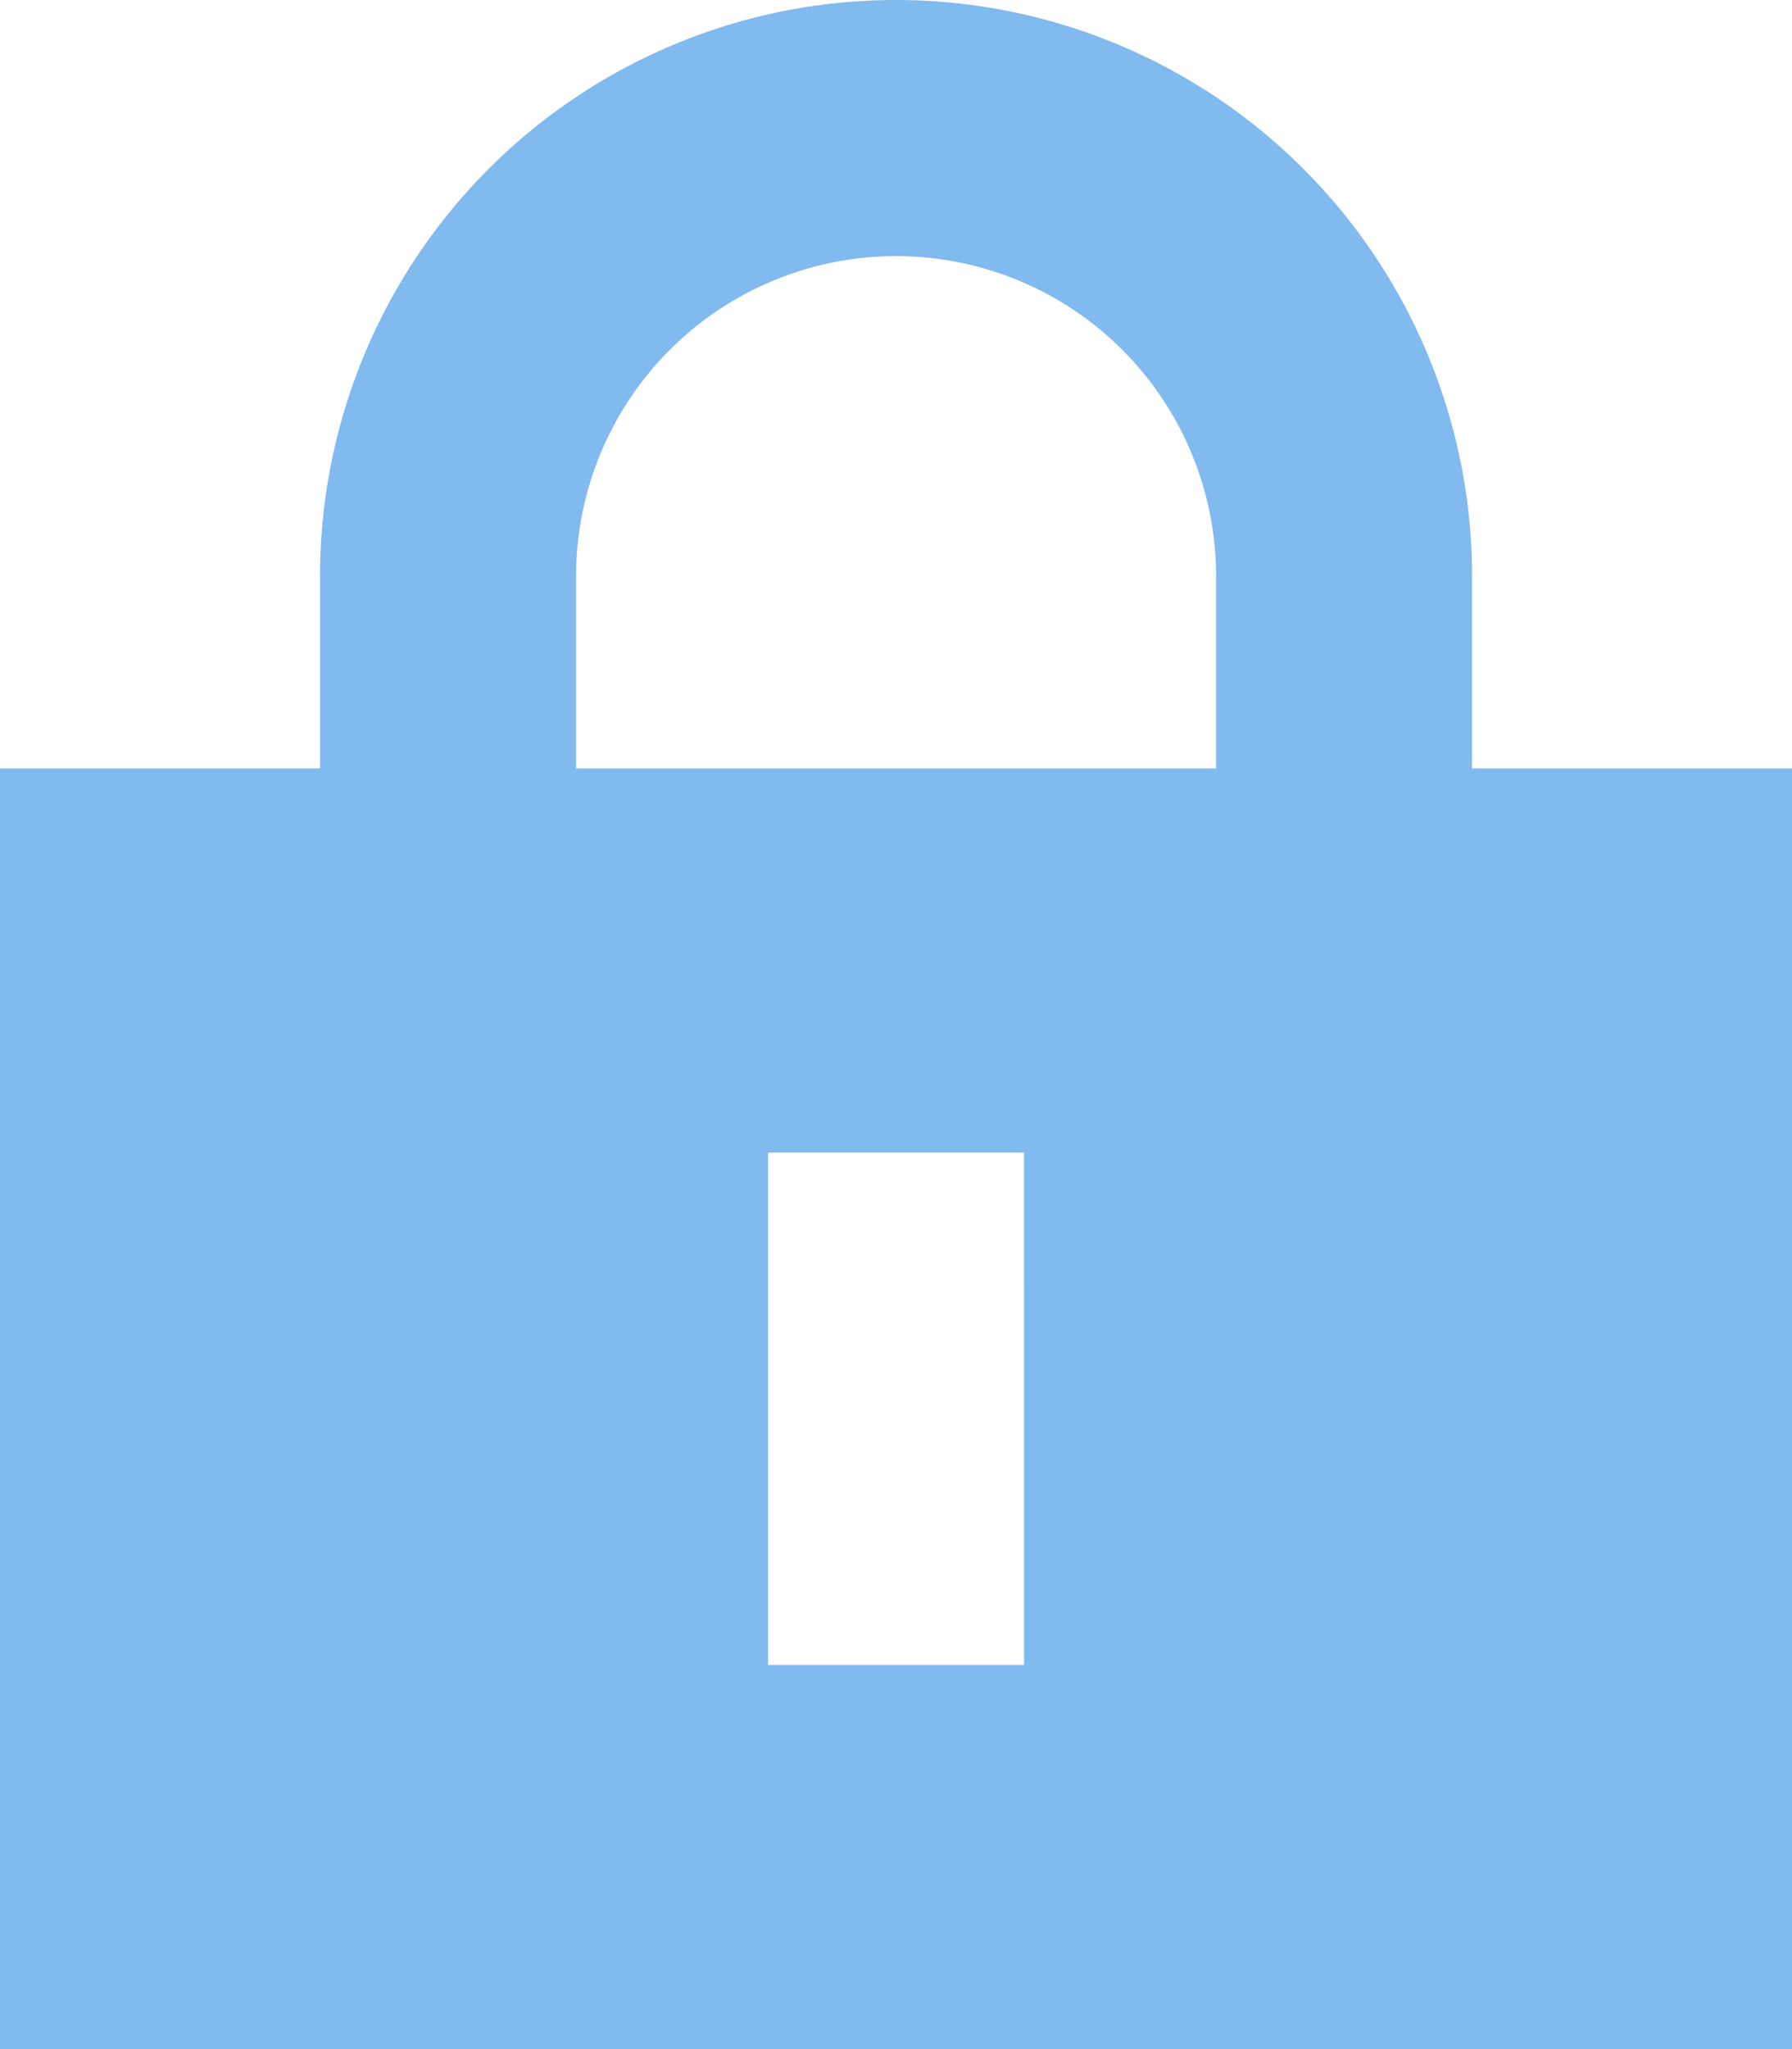
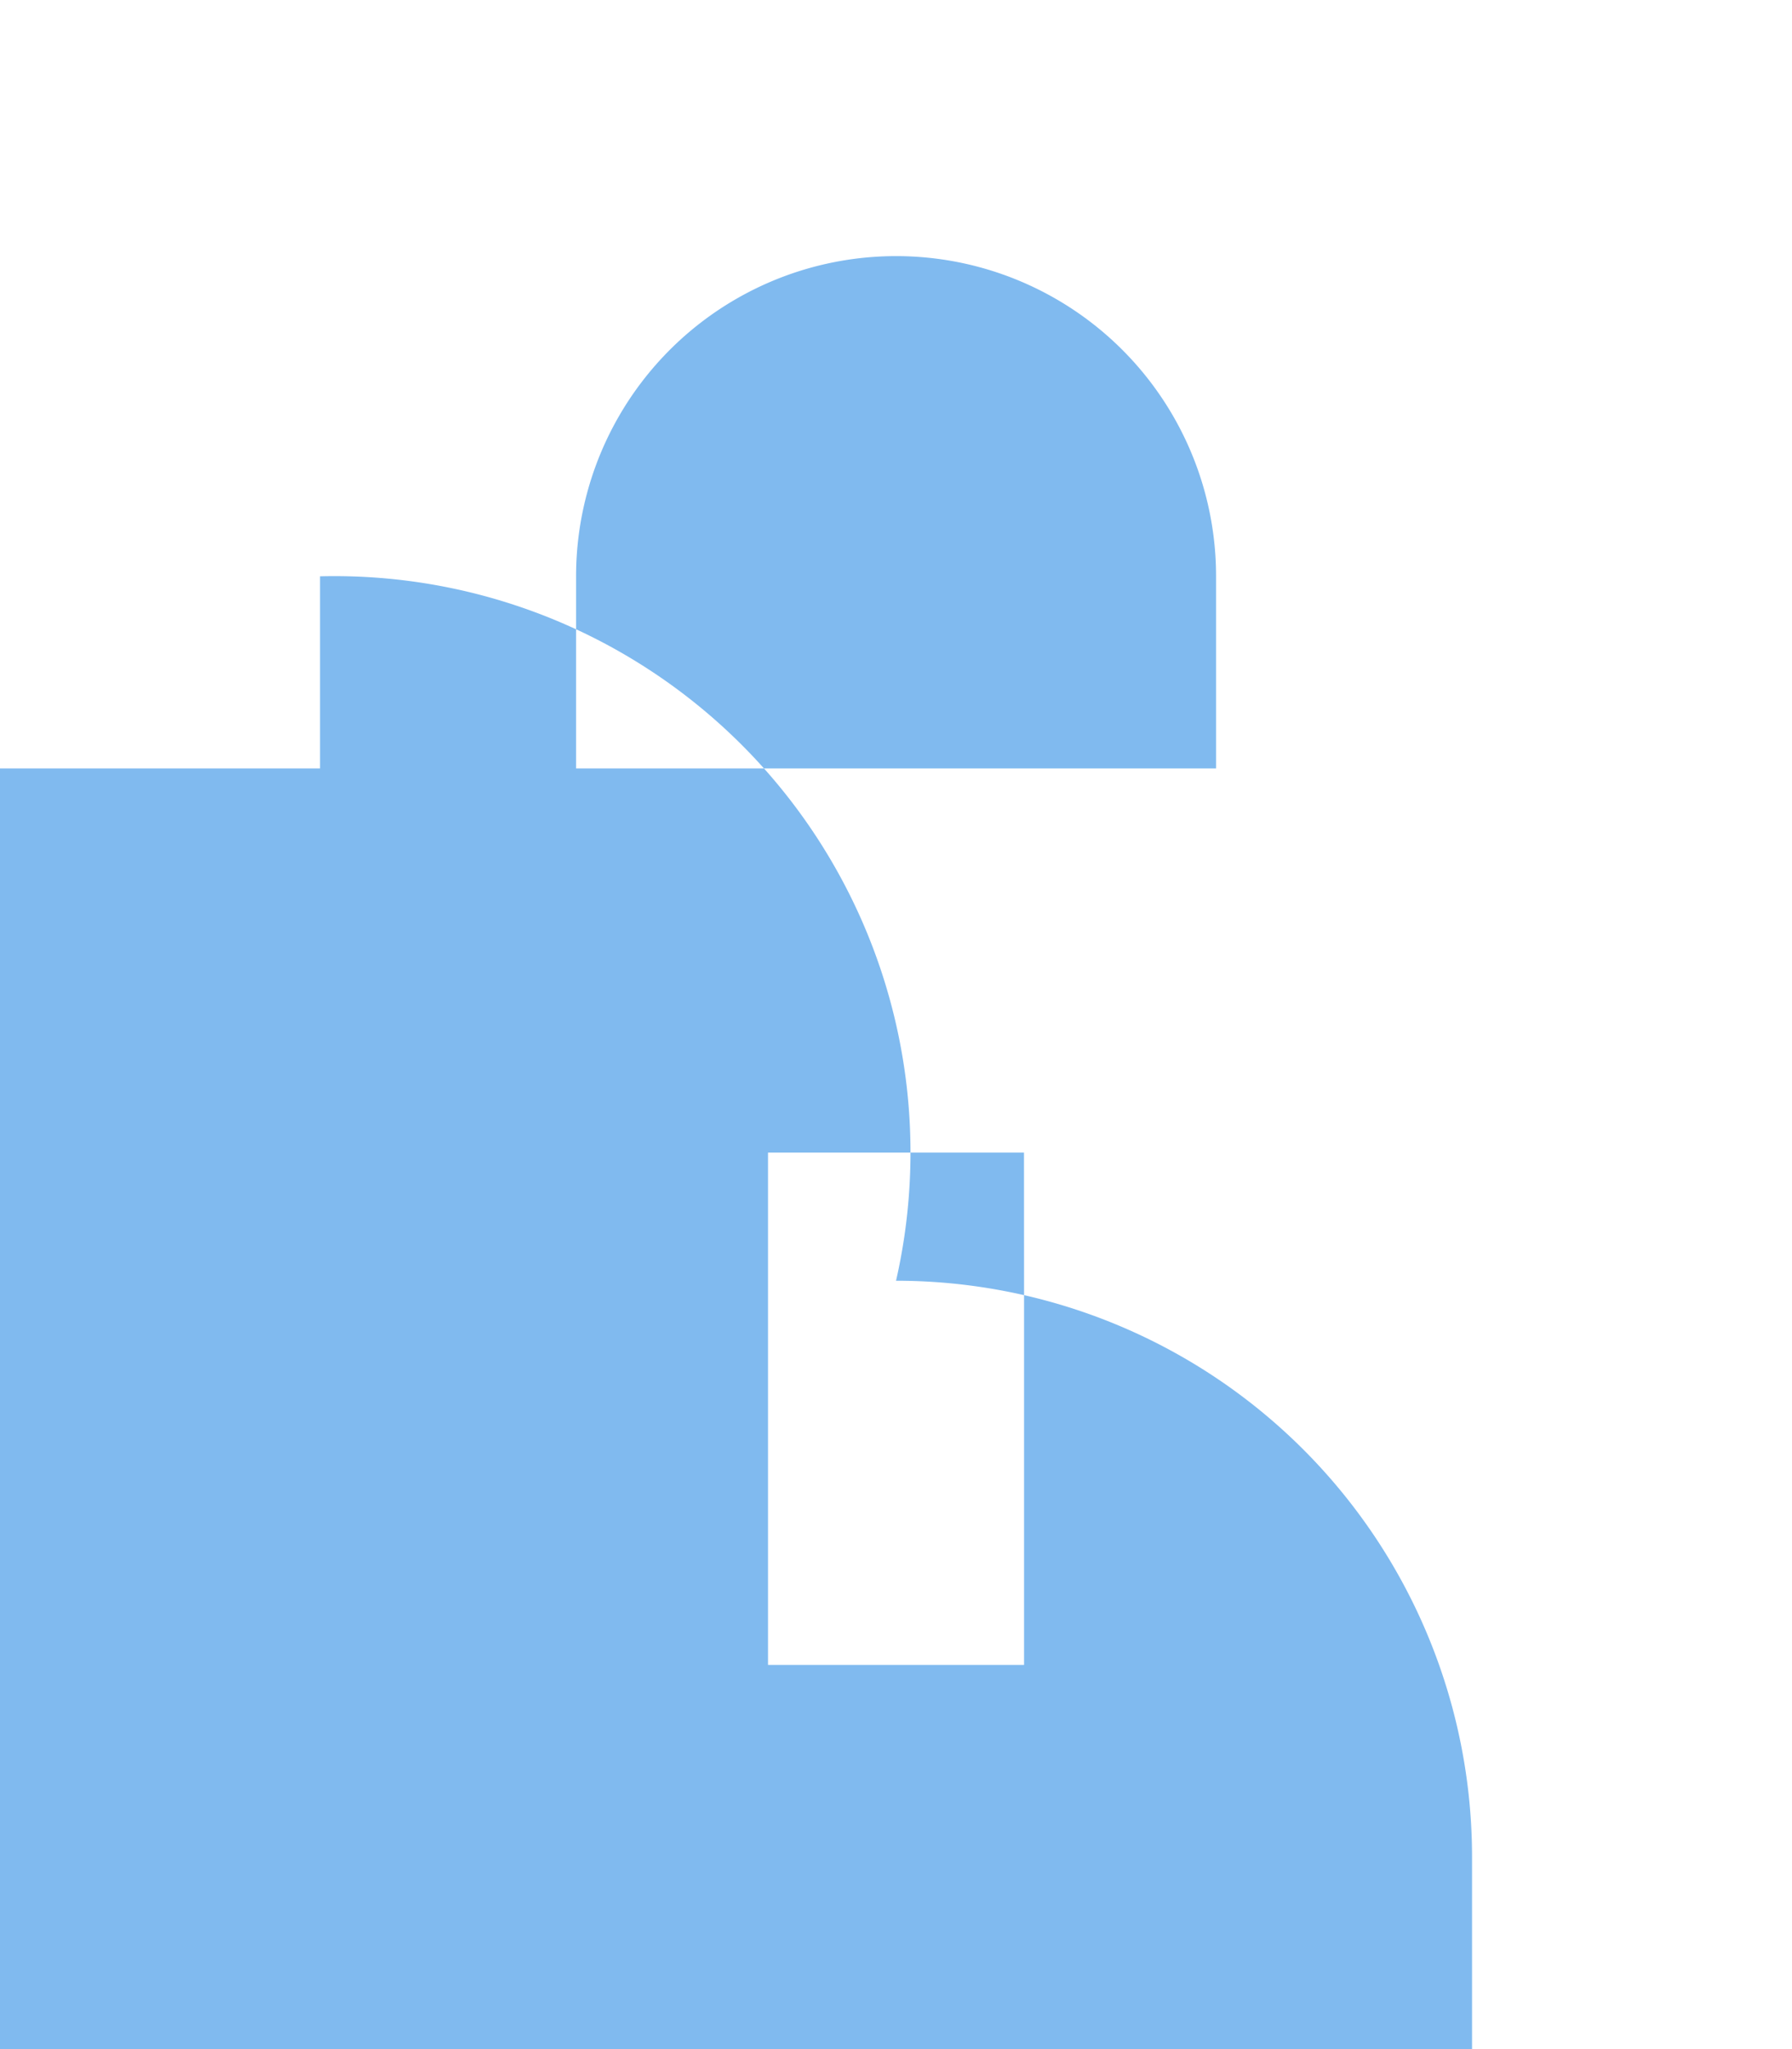
<svg xmlns="http://www.w3.org/2000/svg" width="23.333" height="26.667" viewBox="0 0 23.333 26.667">
-   <path id="Path_1024" data-name="Path 1024" d="M-3.646-27.292A4.166,4.166,0,0,1,.521-23.125v2.5H-7.812v-2.5A4.166,4.166,0,0,1-3.646-27.292Zm-7.5,4.167v2.5h-4.167V-3.958H8.021V-20.625H3.854v-2.5a7.5,7.5,0,0,0-7.5-7.5A7.5,7.5,0,0,0-11.146-23.125Zm9.167,9.167v5H-5.313v-6.667h3.333Z" transform="translate(15.313 30.625)" fill="#80baef" />
+   <path id="Path_1024" data-name="Path 1024" d="M-3.646-27.292A4.166,4.166,0,0,1,.521-23.125v2.5H-7.812v-2.5A4.166,4.166,0,0,1-3.646-27.292Zm-7.5,4.167v2.5h-4.167V-3.958H8.021H3.854v-2.5a7.5,7.5,0,0,0-7.5-7.5A7.5,7.5,0,0,0-11.146-23.125Zm9.167,9.167v5H-5.313v-6.667h3.333Z" transform="translate(15.313 30.625)" fill="#80baef" />
</svg>